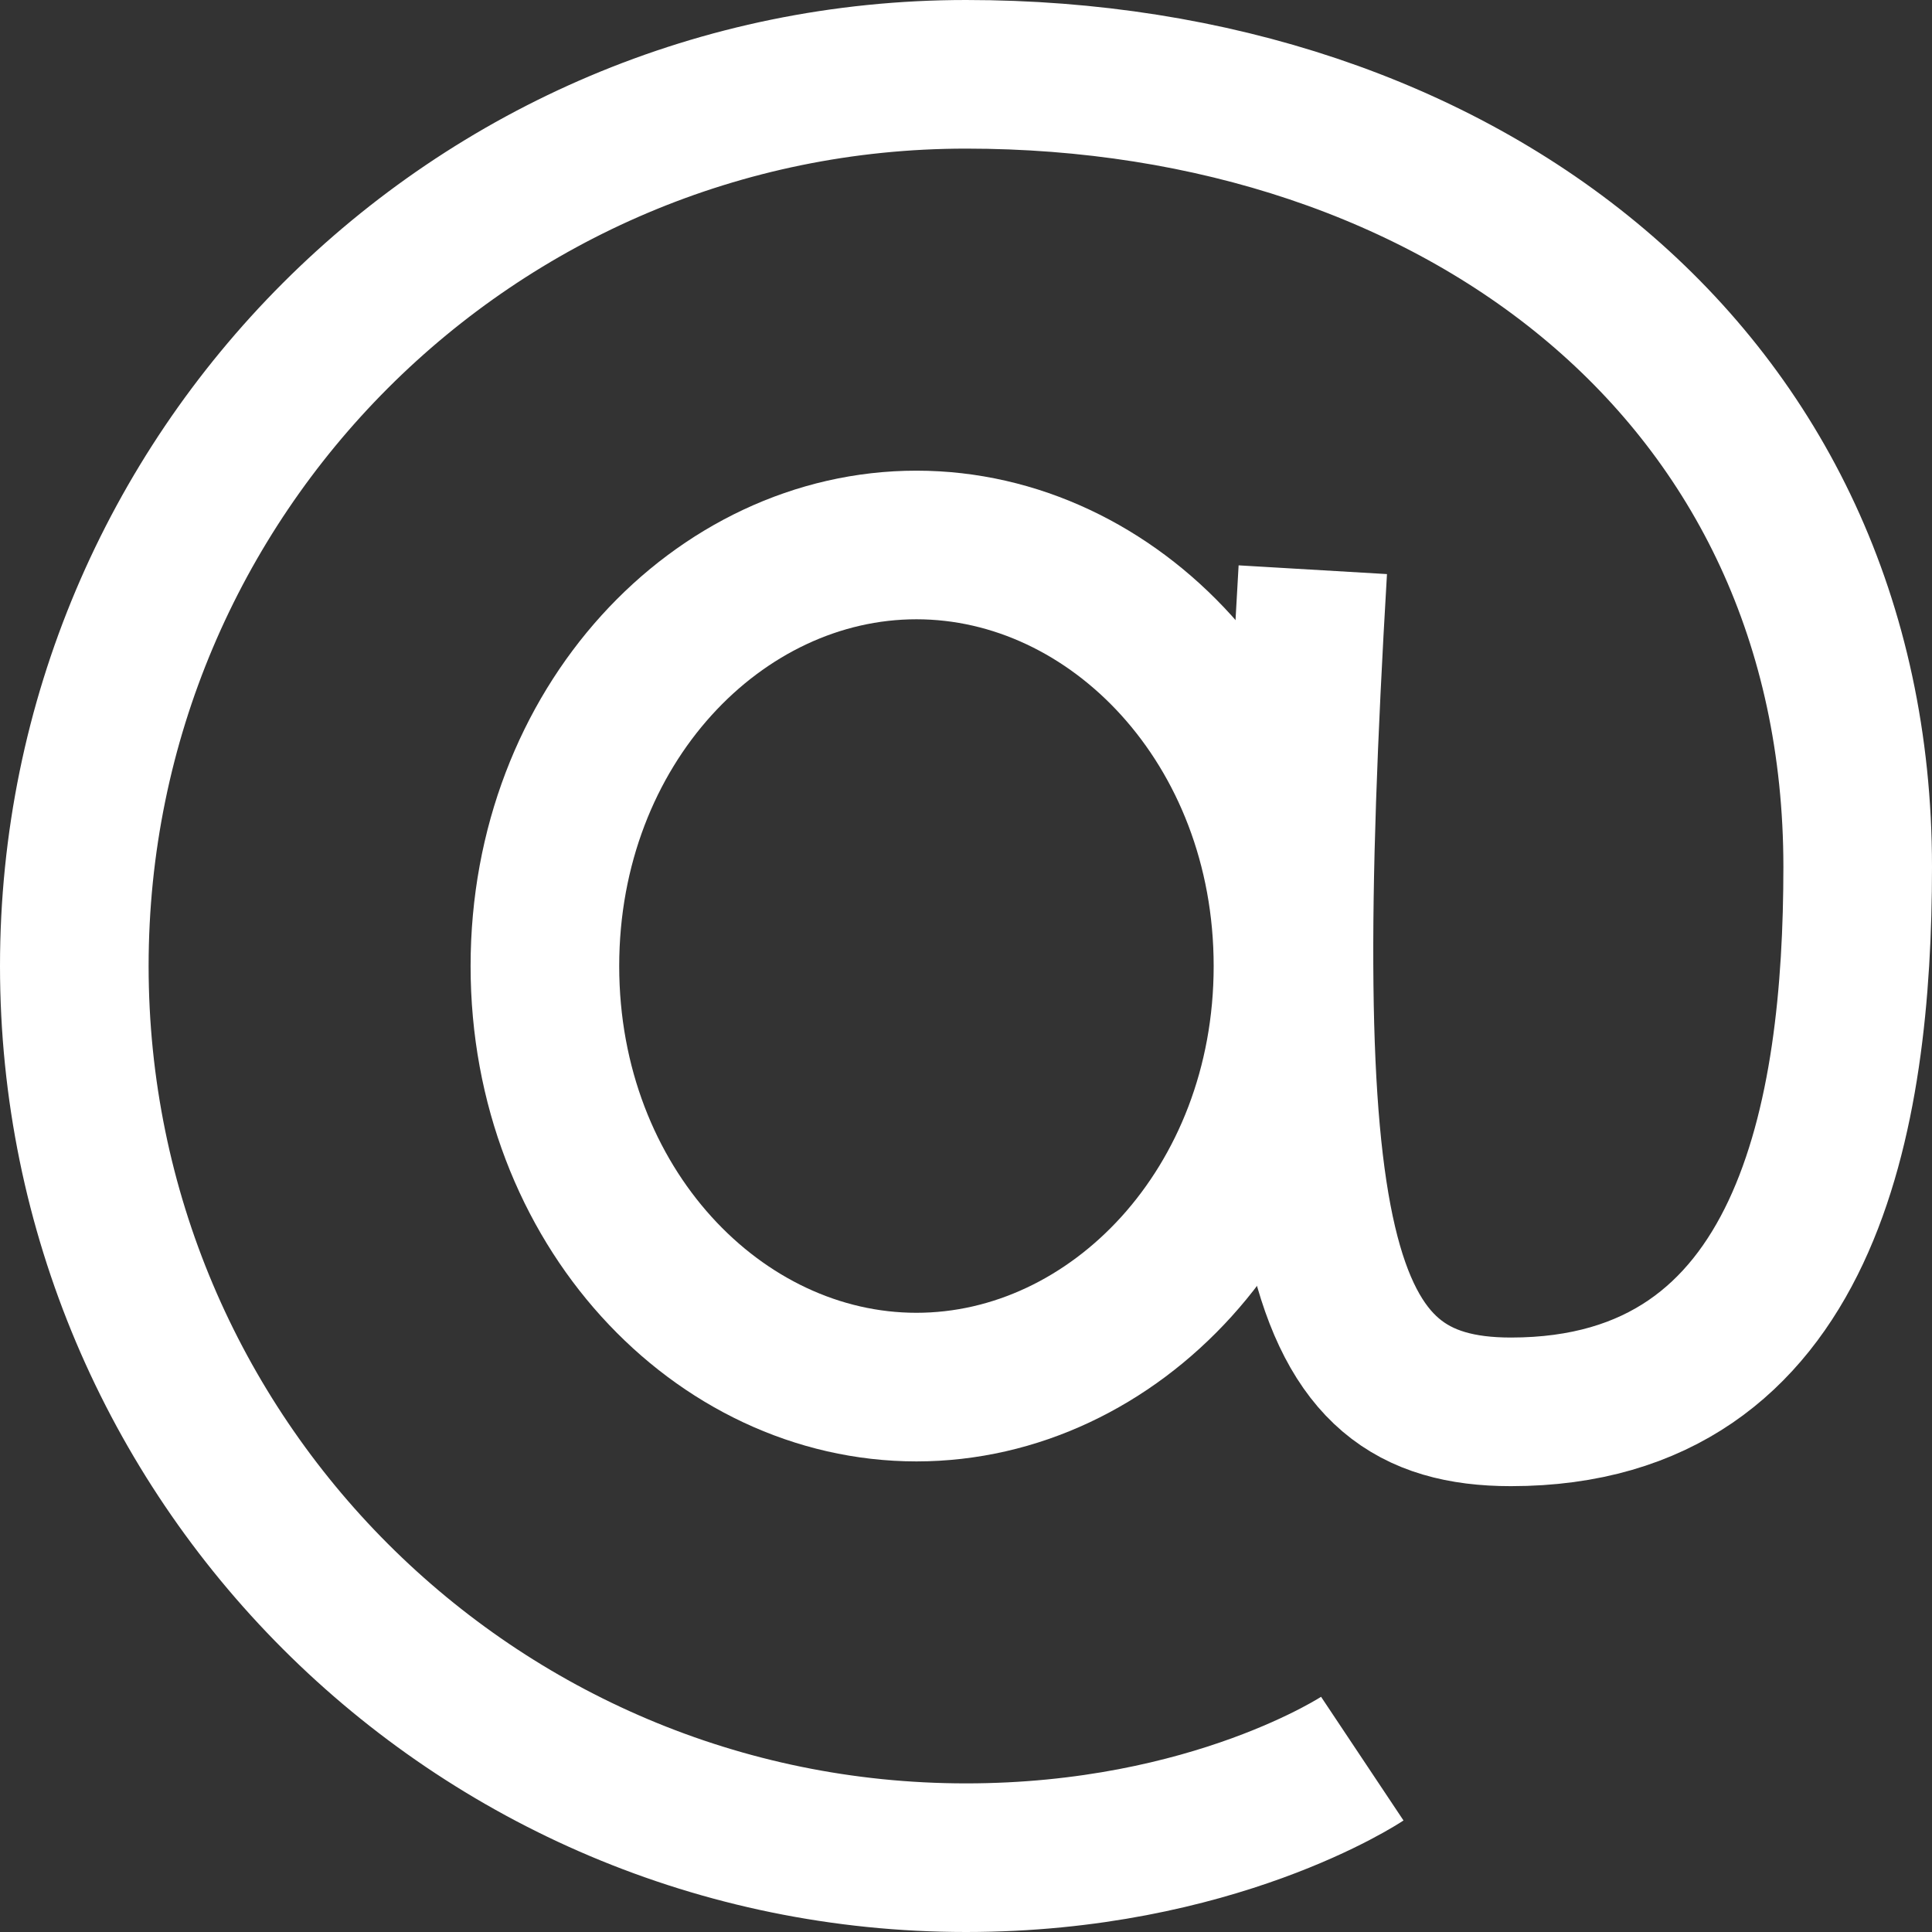
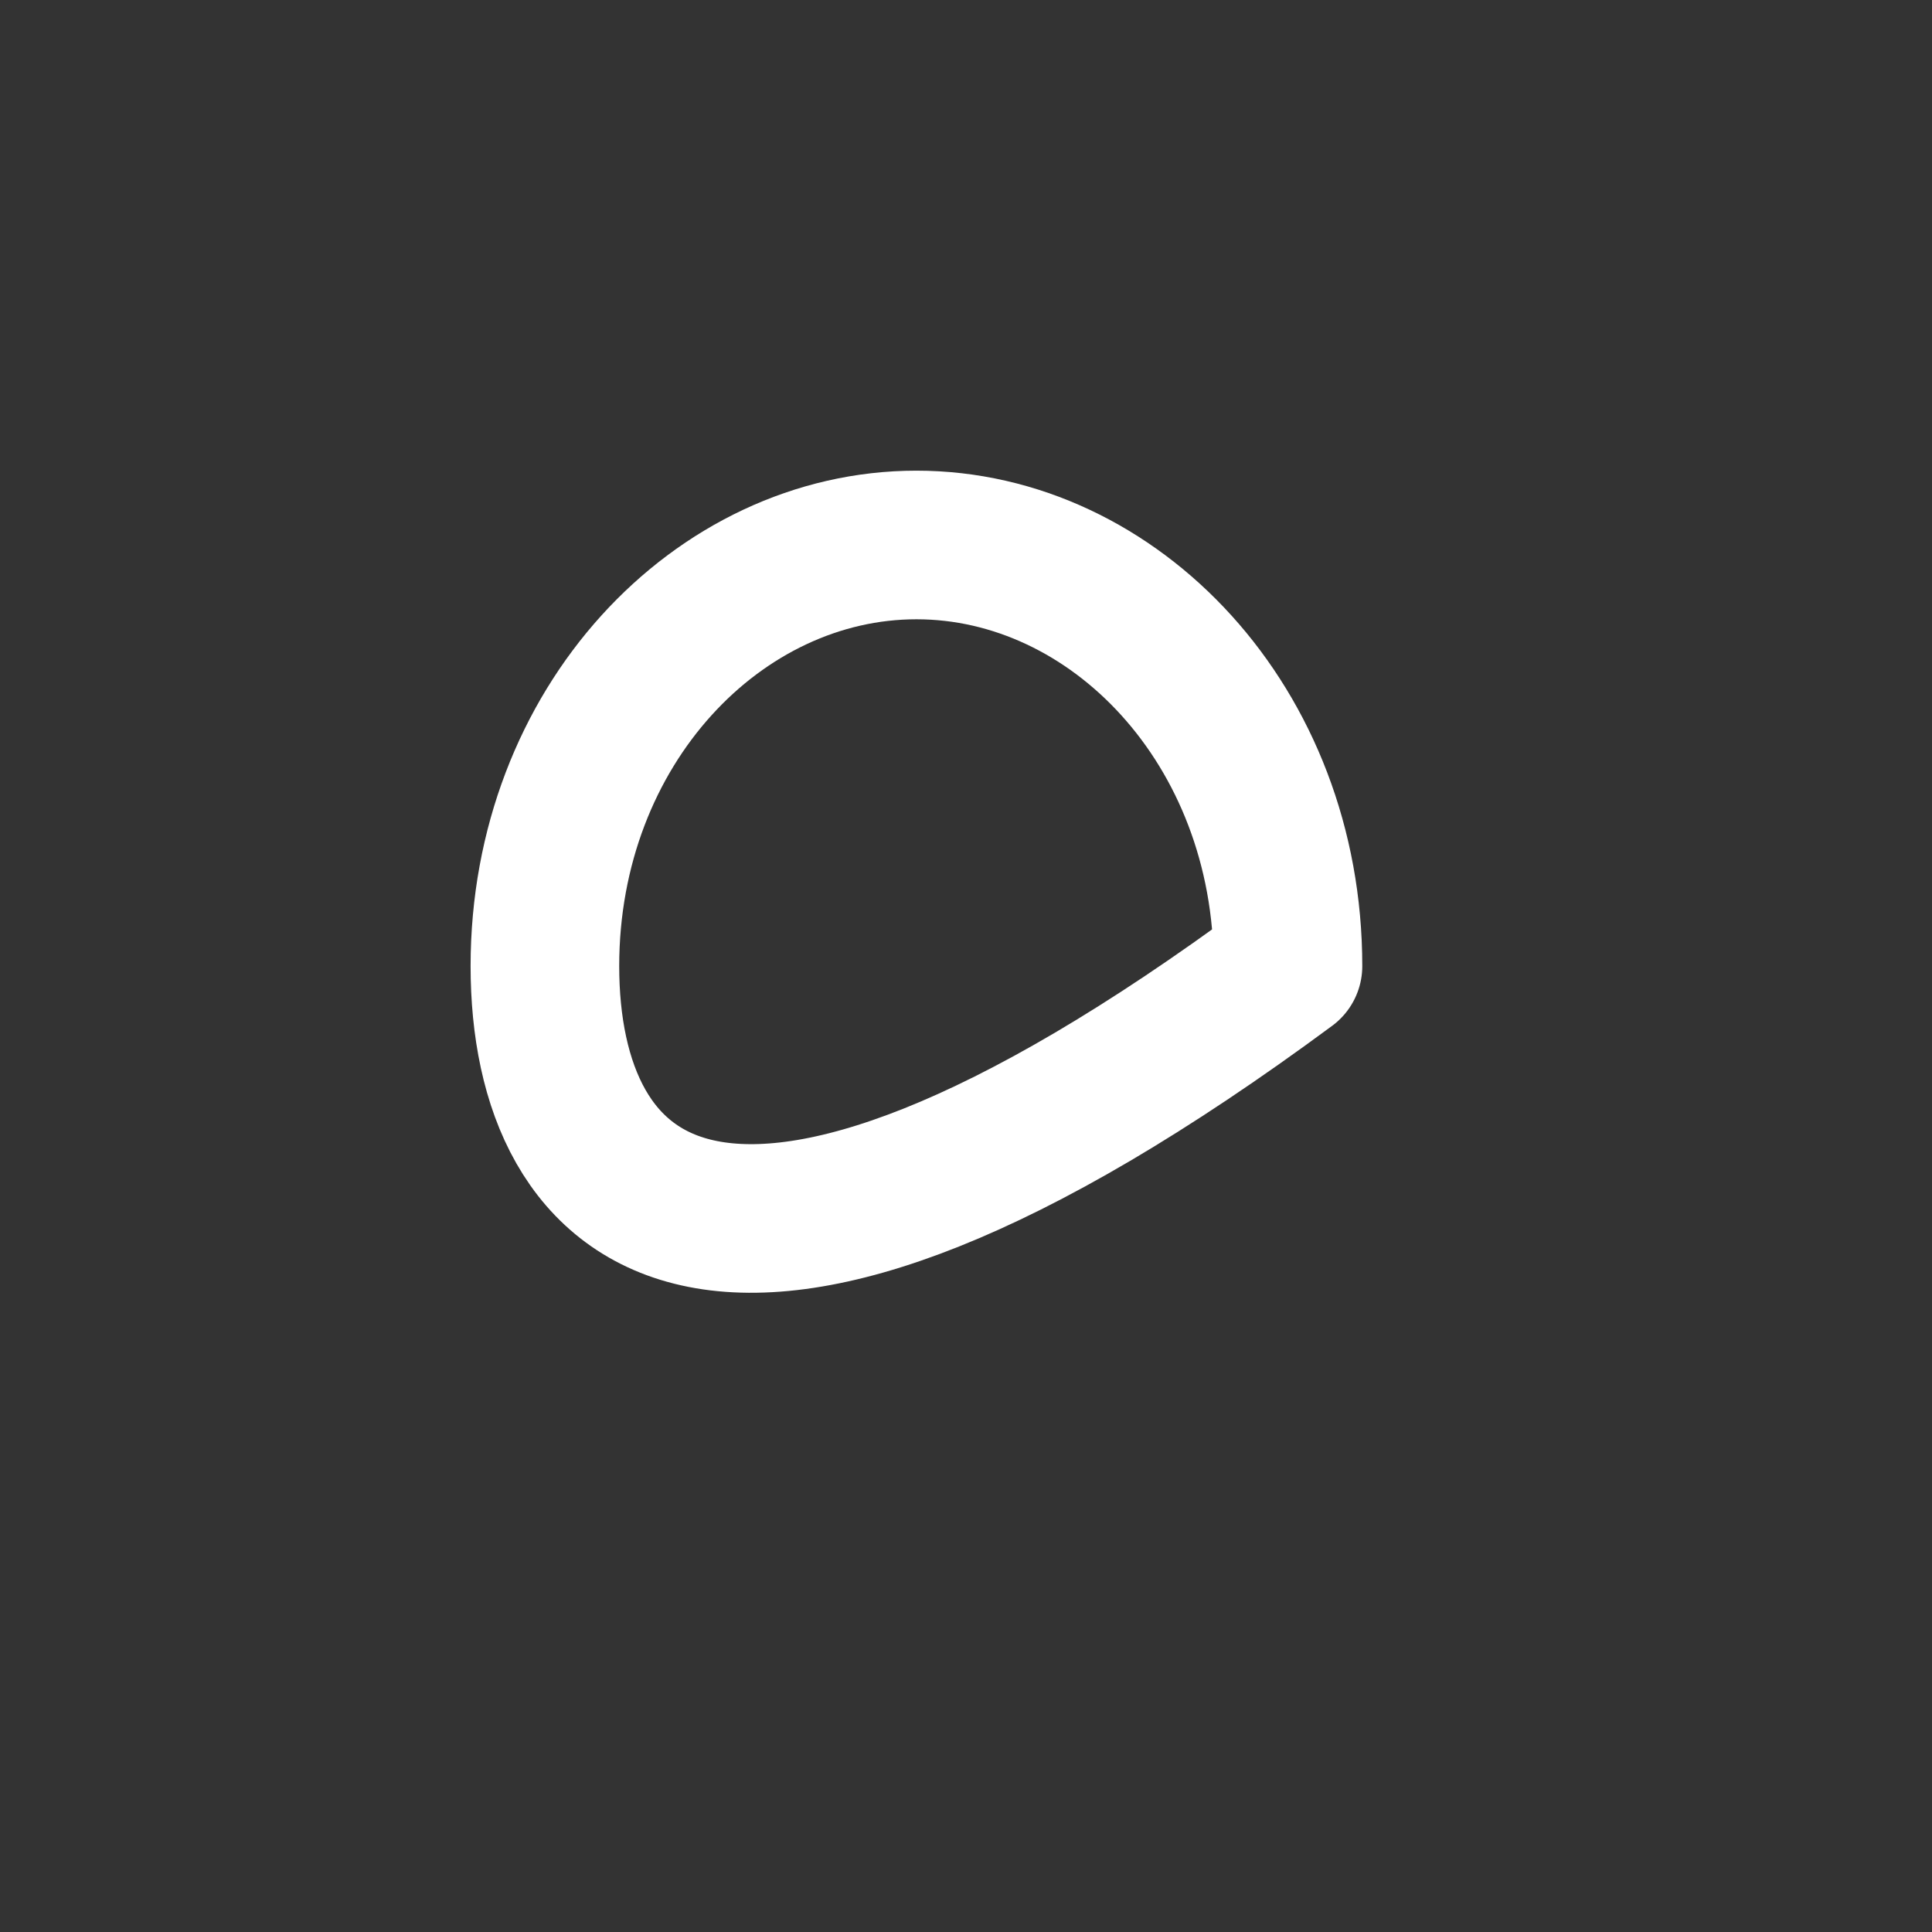
<svg xmlns="http://www.w3.org/2000/svg" width="26" height="26" viewBox="0 0 26 26" fill="none">
  <rect x="0" y="0" width="26" height="26" fill="#333333" stroke="none" />
-   <path d="M17.333 13.001C17.333 16.232 14.998 18.667 12.333 18.667C9.668 18.667 7.333 16.232 7.333 13.001C7.333 9.769 9.668 7.334 12.333 7.334C14.998 7.334 17.333 9.769 17.333 13.001Z" stroke="white" stroke-width="2" stroke-linecap="round" stroke-linejoin="round" />
-   <path d="M17.667 7.667C17.133 16.733 17.667 19 20.333 19C24.333 19 25 15 25 11.667C25 5.039 19.627 1 13 1C6.373 1 1 6.373 1 13C1 19.627 6.373 25 13 25C16.333 25 18.333 23.667 18.333 23.667" stroke="white" stroke-width="2" />
+   <path d="M17.333 13.001C9.668 18.667 7.333 16.232 7.333 13.001C7.333 9.769 9.668 7.334 12.333 7.334C14.998 7.334 17.333 9.769 17.333 13.001Z" stroke="white" stroke-width="2" stroke-linecap="round" stroke-linejoin="round" />
</svg>